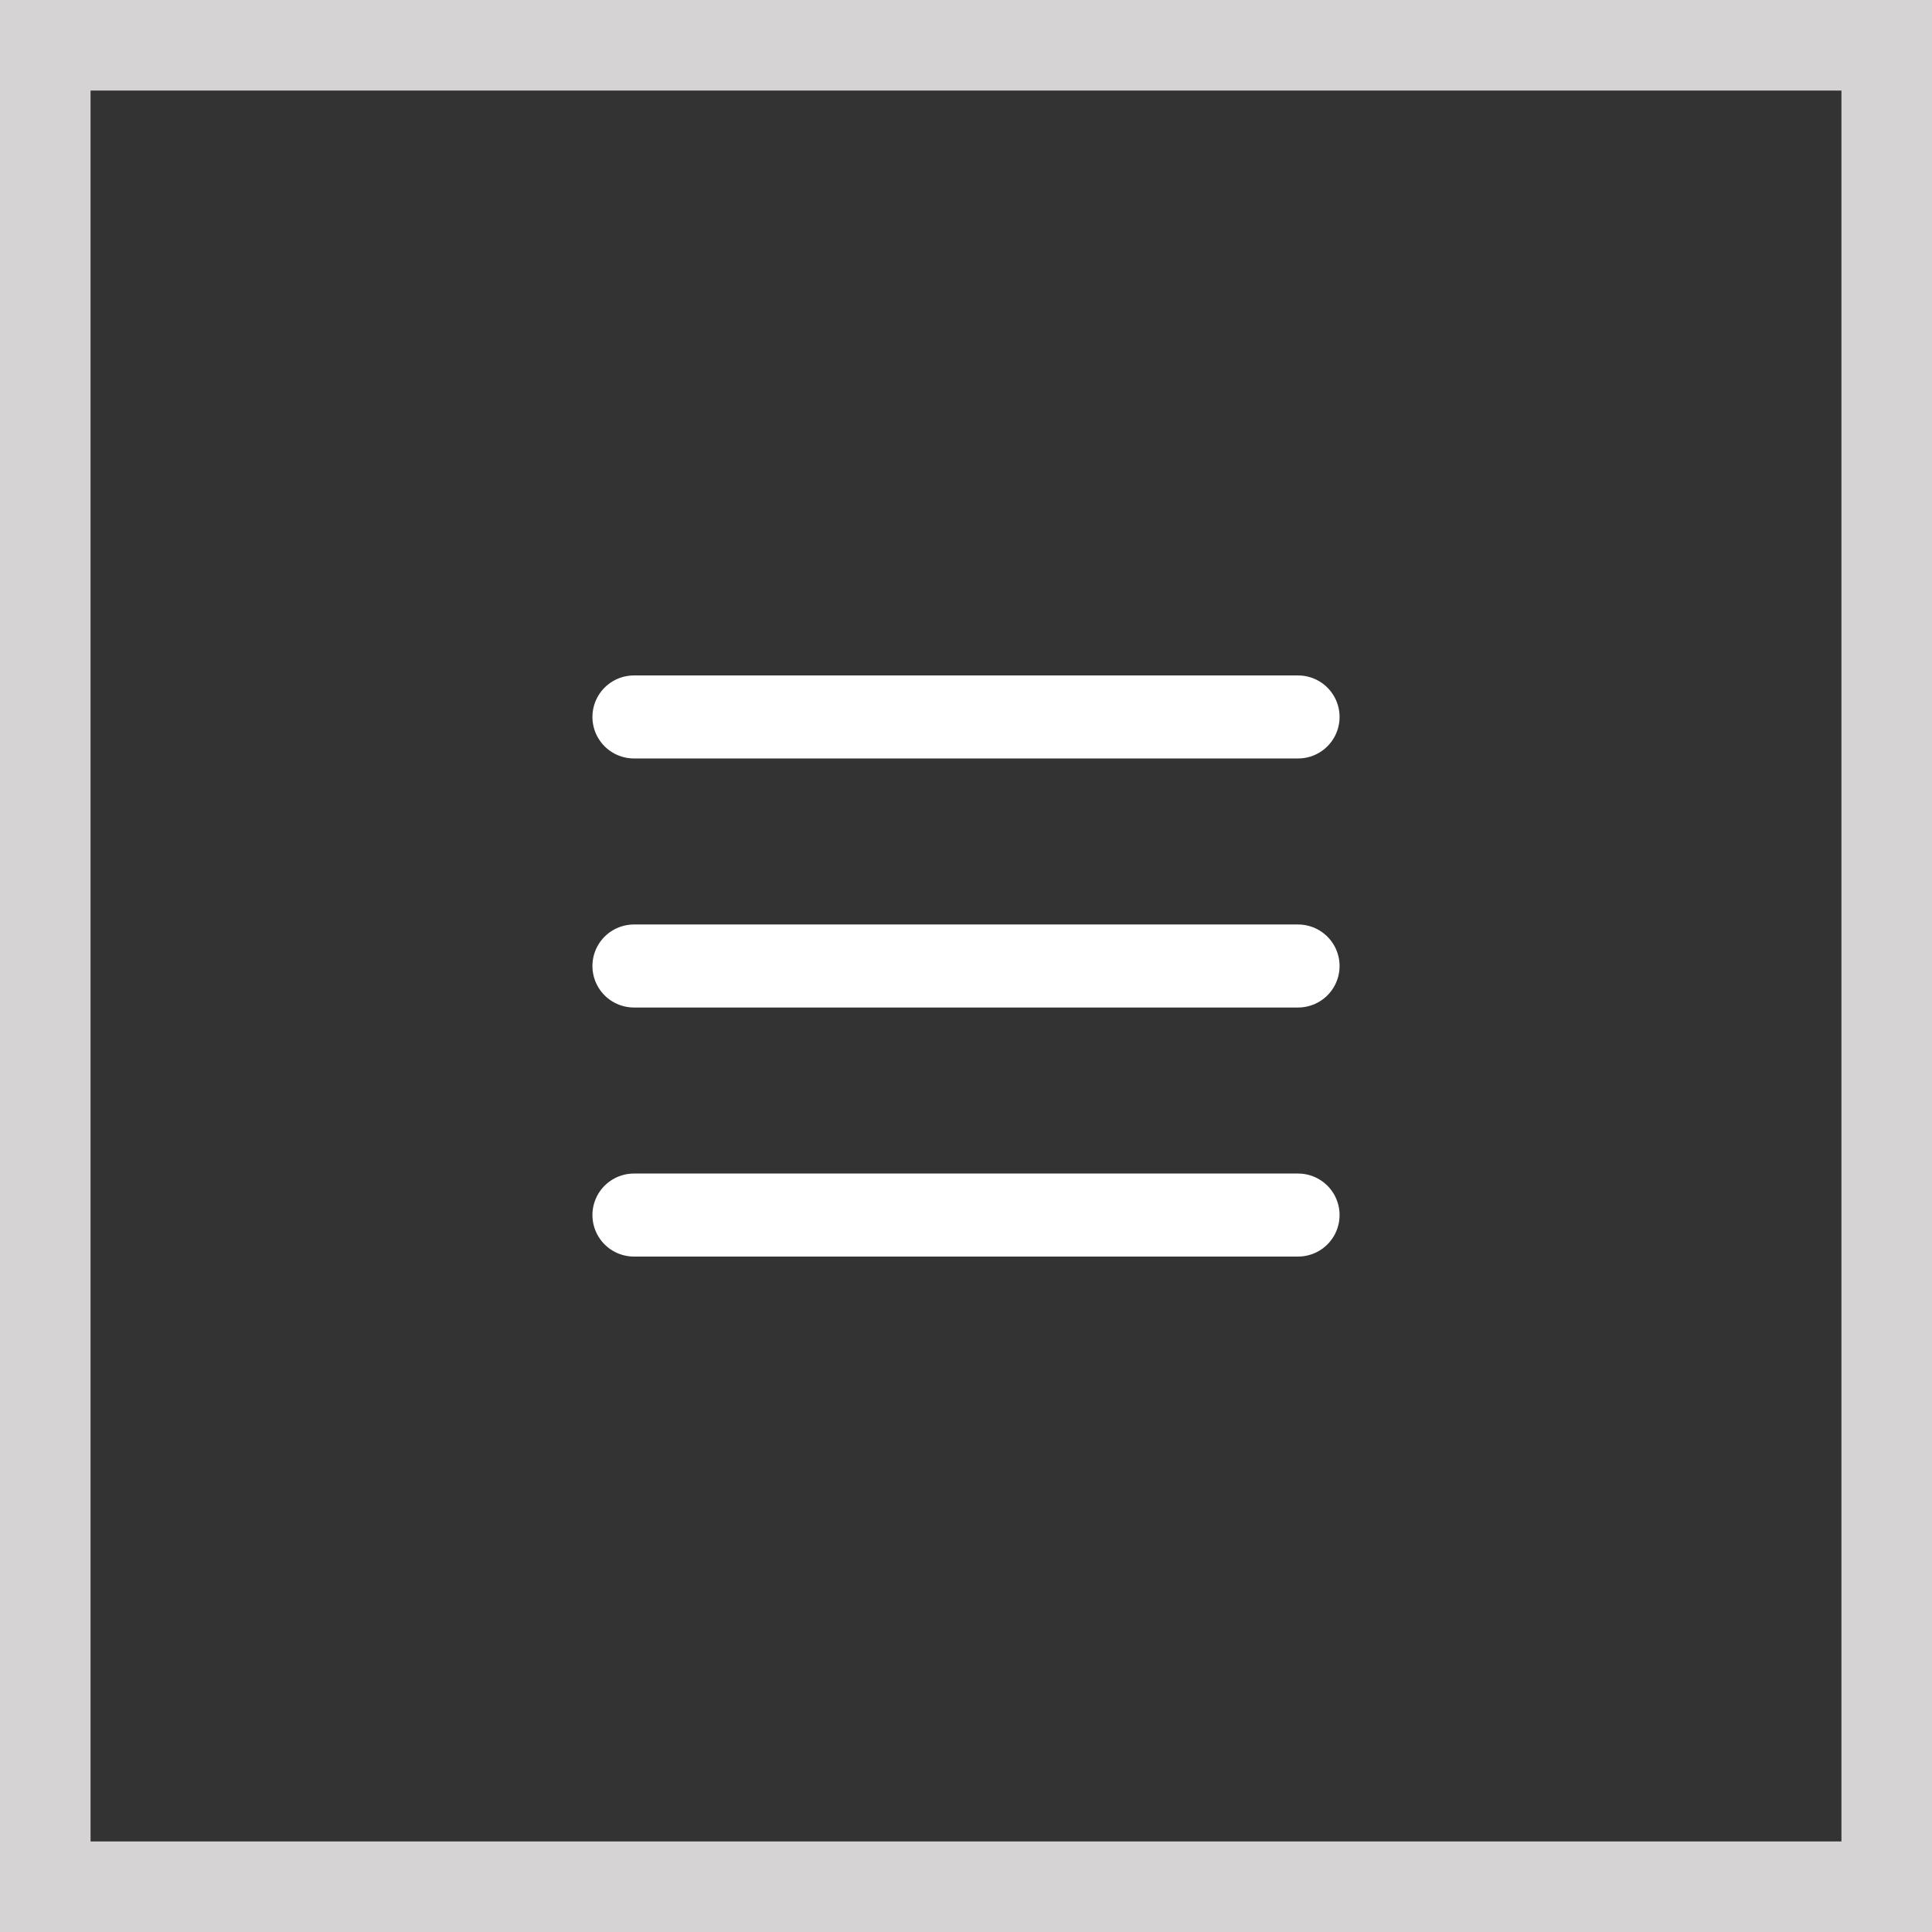
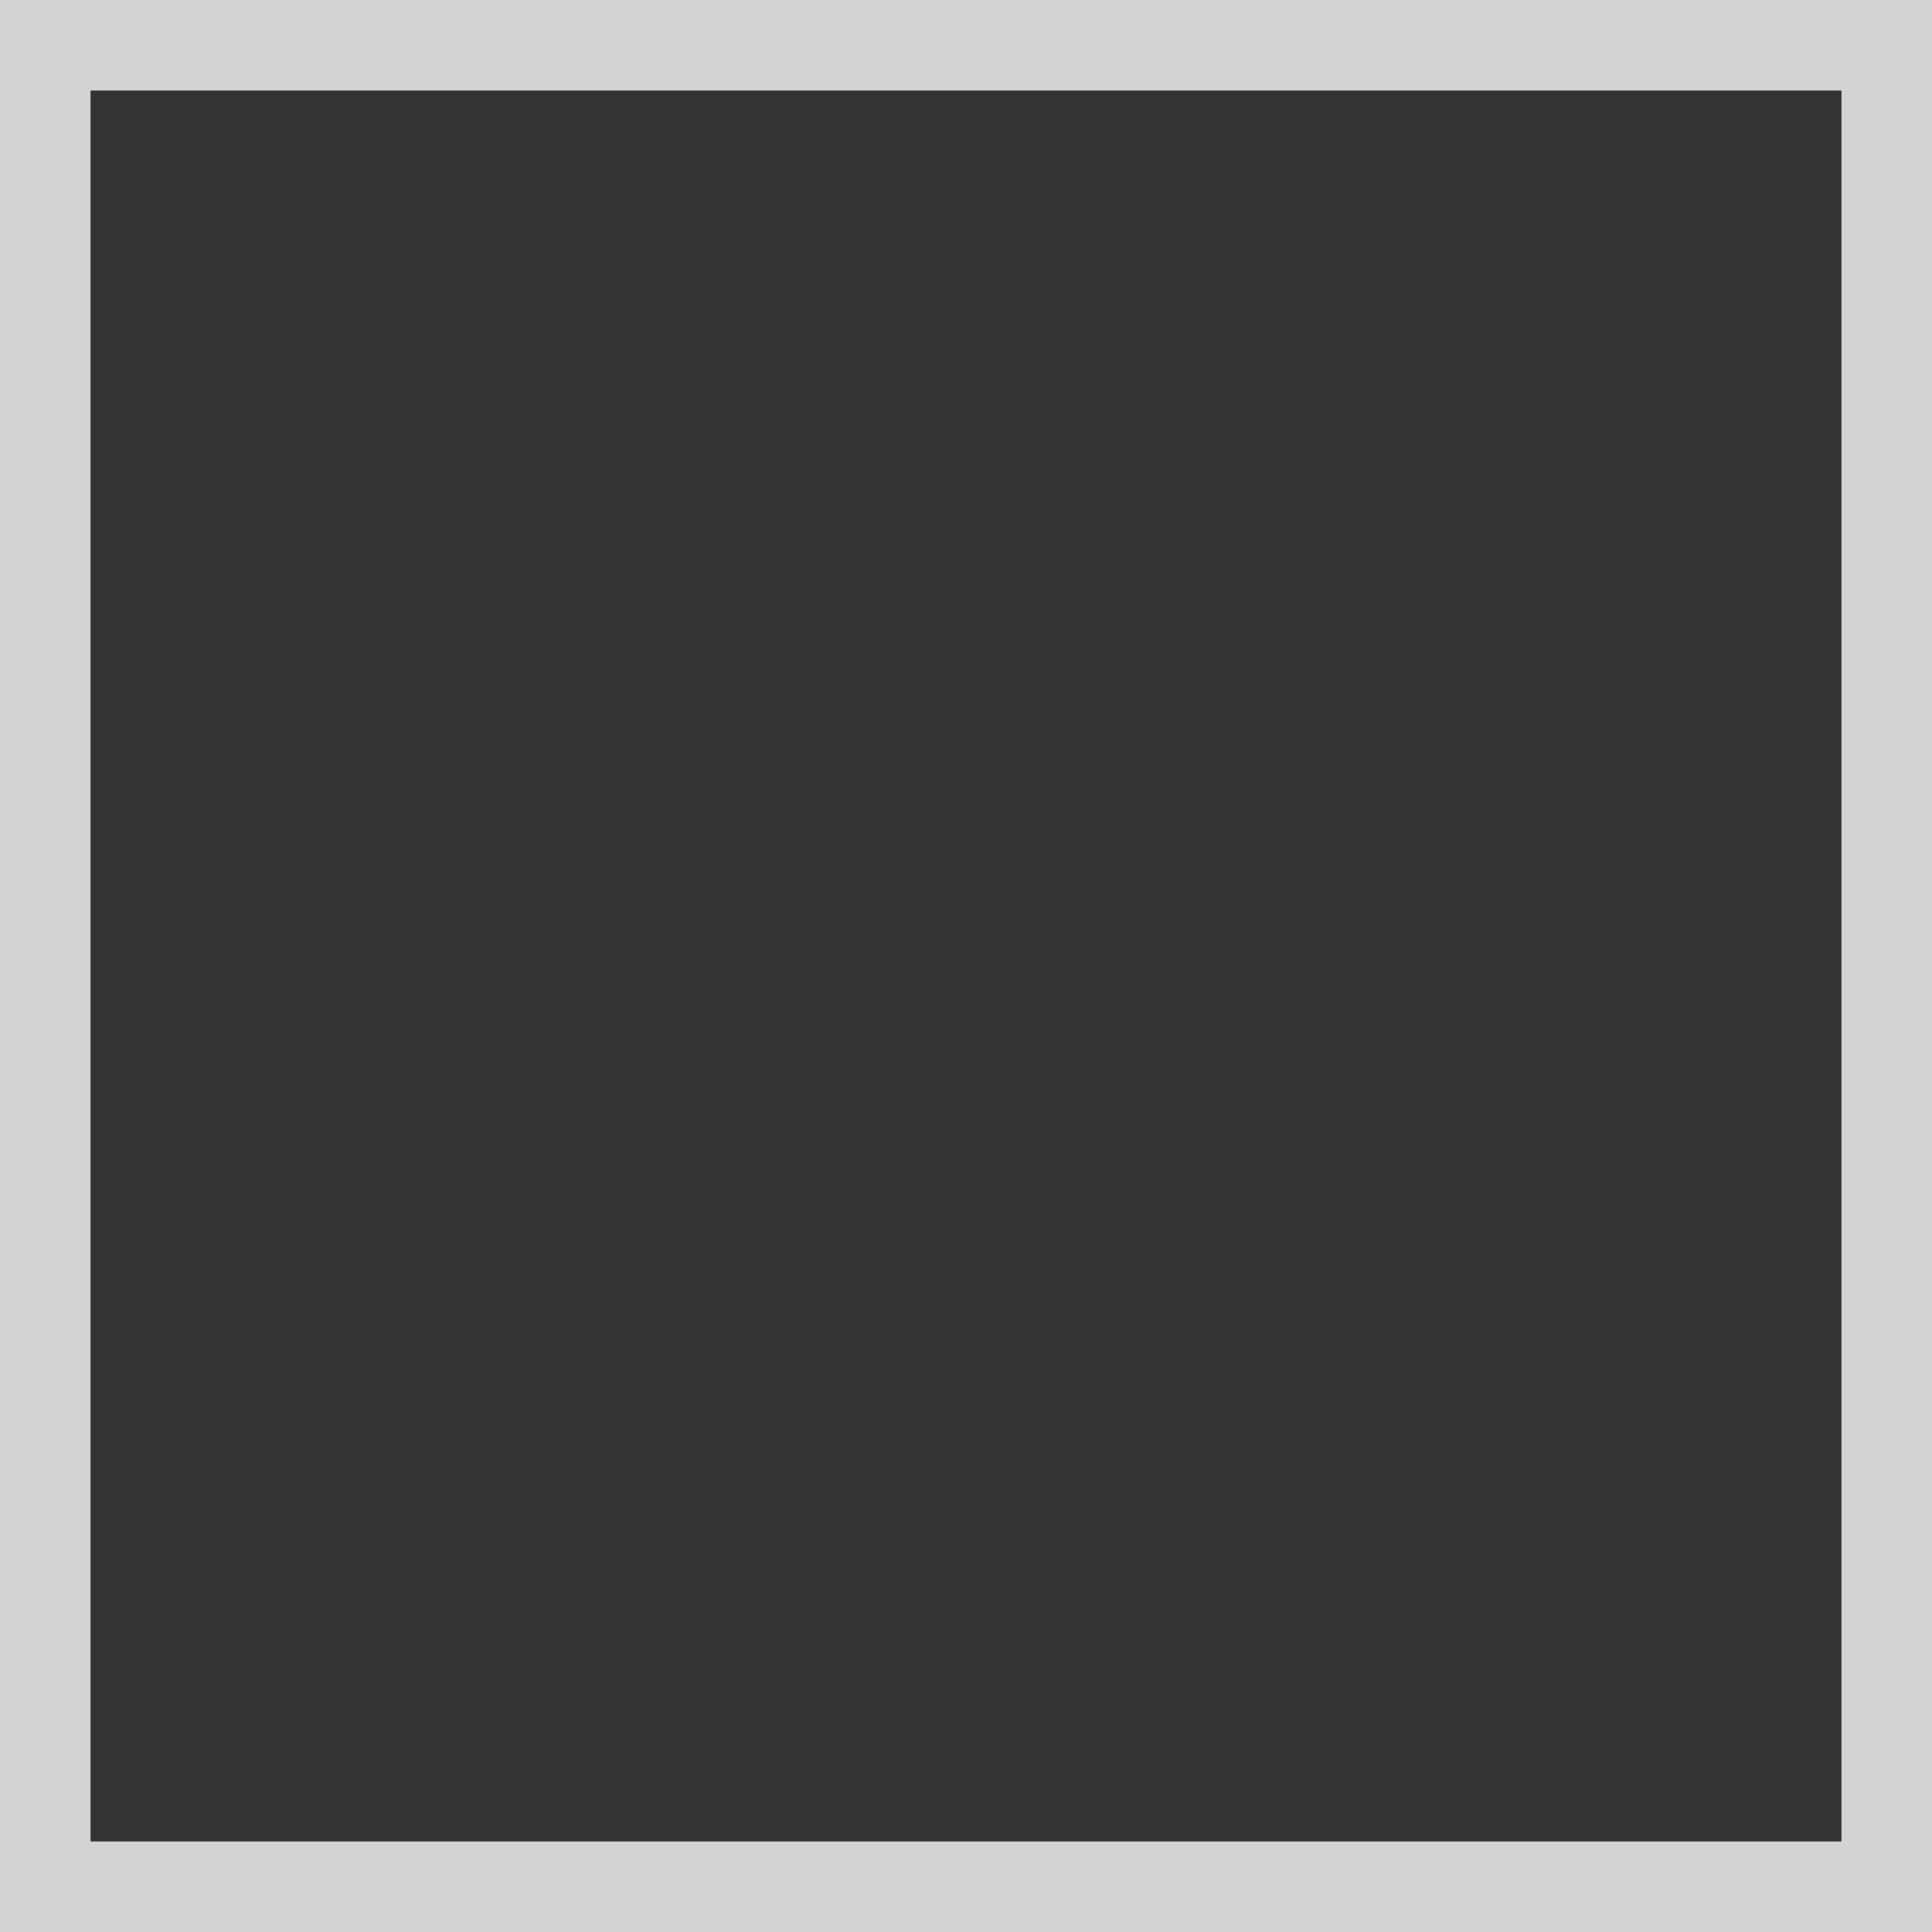
<svg xmlns="http://www.w3.org/2000/svg" width="32" height="32" viewBox="0 0 32 32" fill="none">
  <rect x="0" y="0" width="32" height="32" fill="#333333" stroke="none" />
  <rect x="0.75" y="0.75" width="30.5" height="30.5" stroke="#D5D3D3" stroke-width="1.5" />
-   <path d="M10.5 11.875H21.5" stroke="white" stroke-width="1.375" stroke-linecap="round" />
-   <path d="M10.5 16H21.5" stroke="white" stroke-width="1.375" stroke-linecap="round" />
-   <path d="M10.5 20.125H21.5" stroke="white" stroke-width="1.375" stroke-linecap="round" />
</svg>